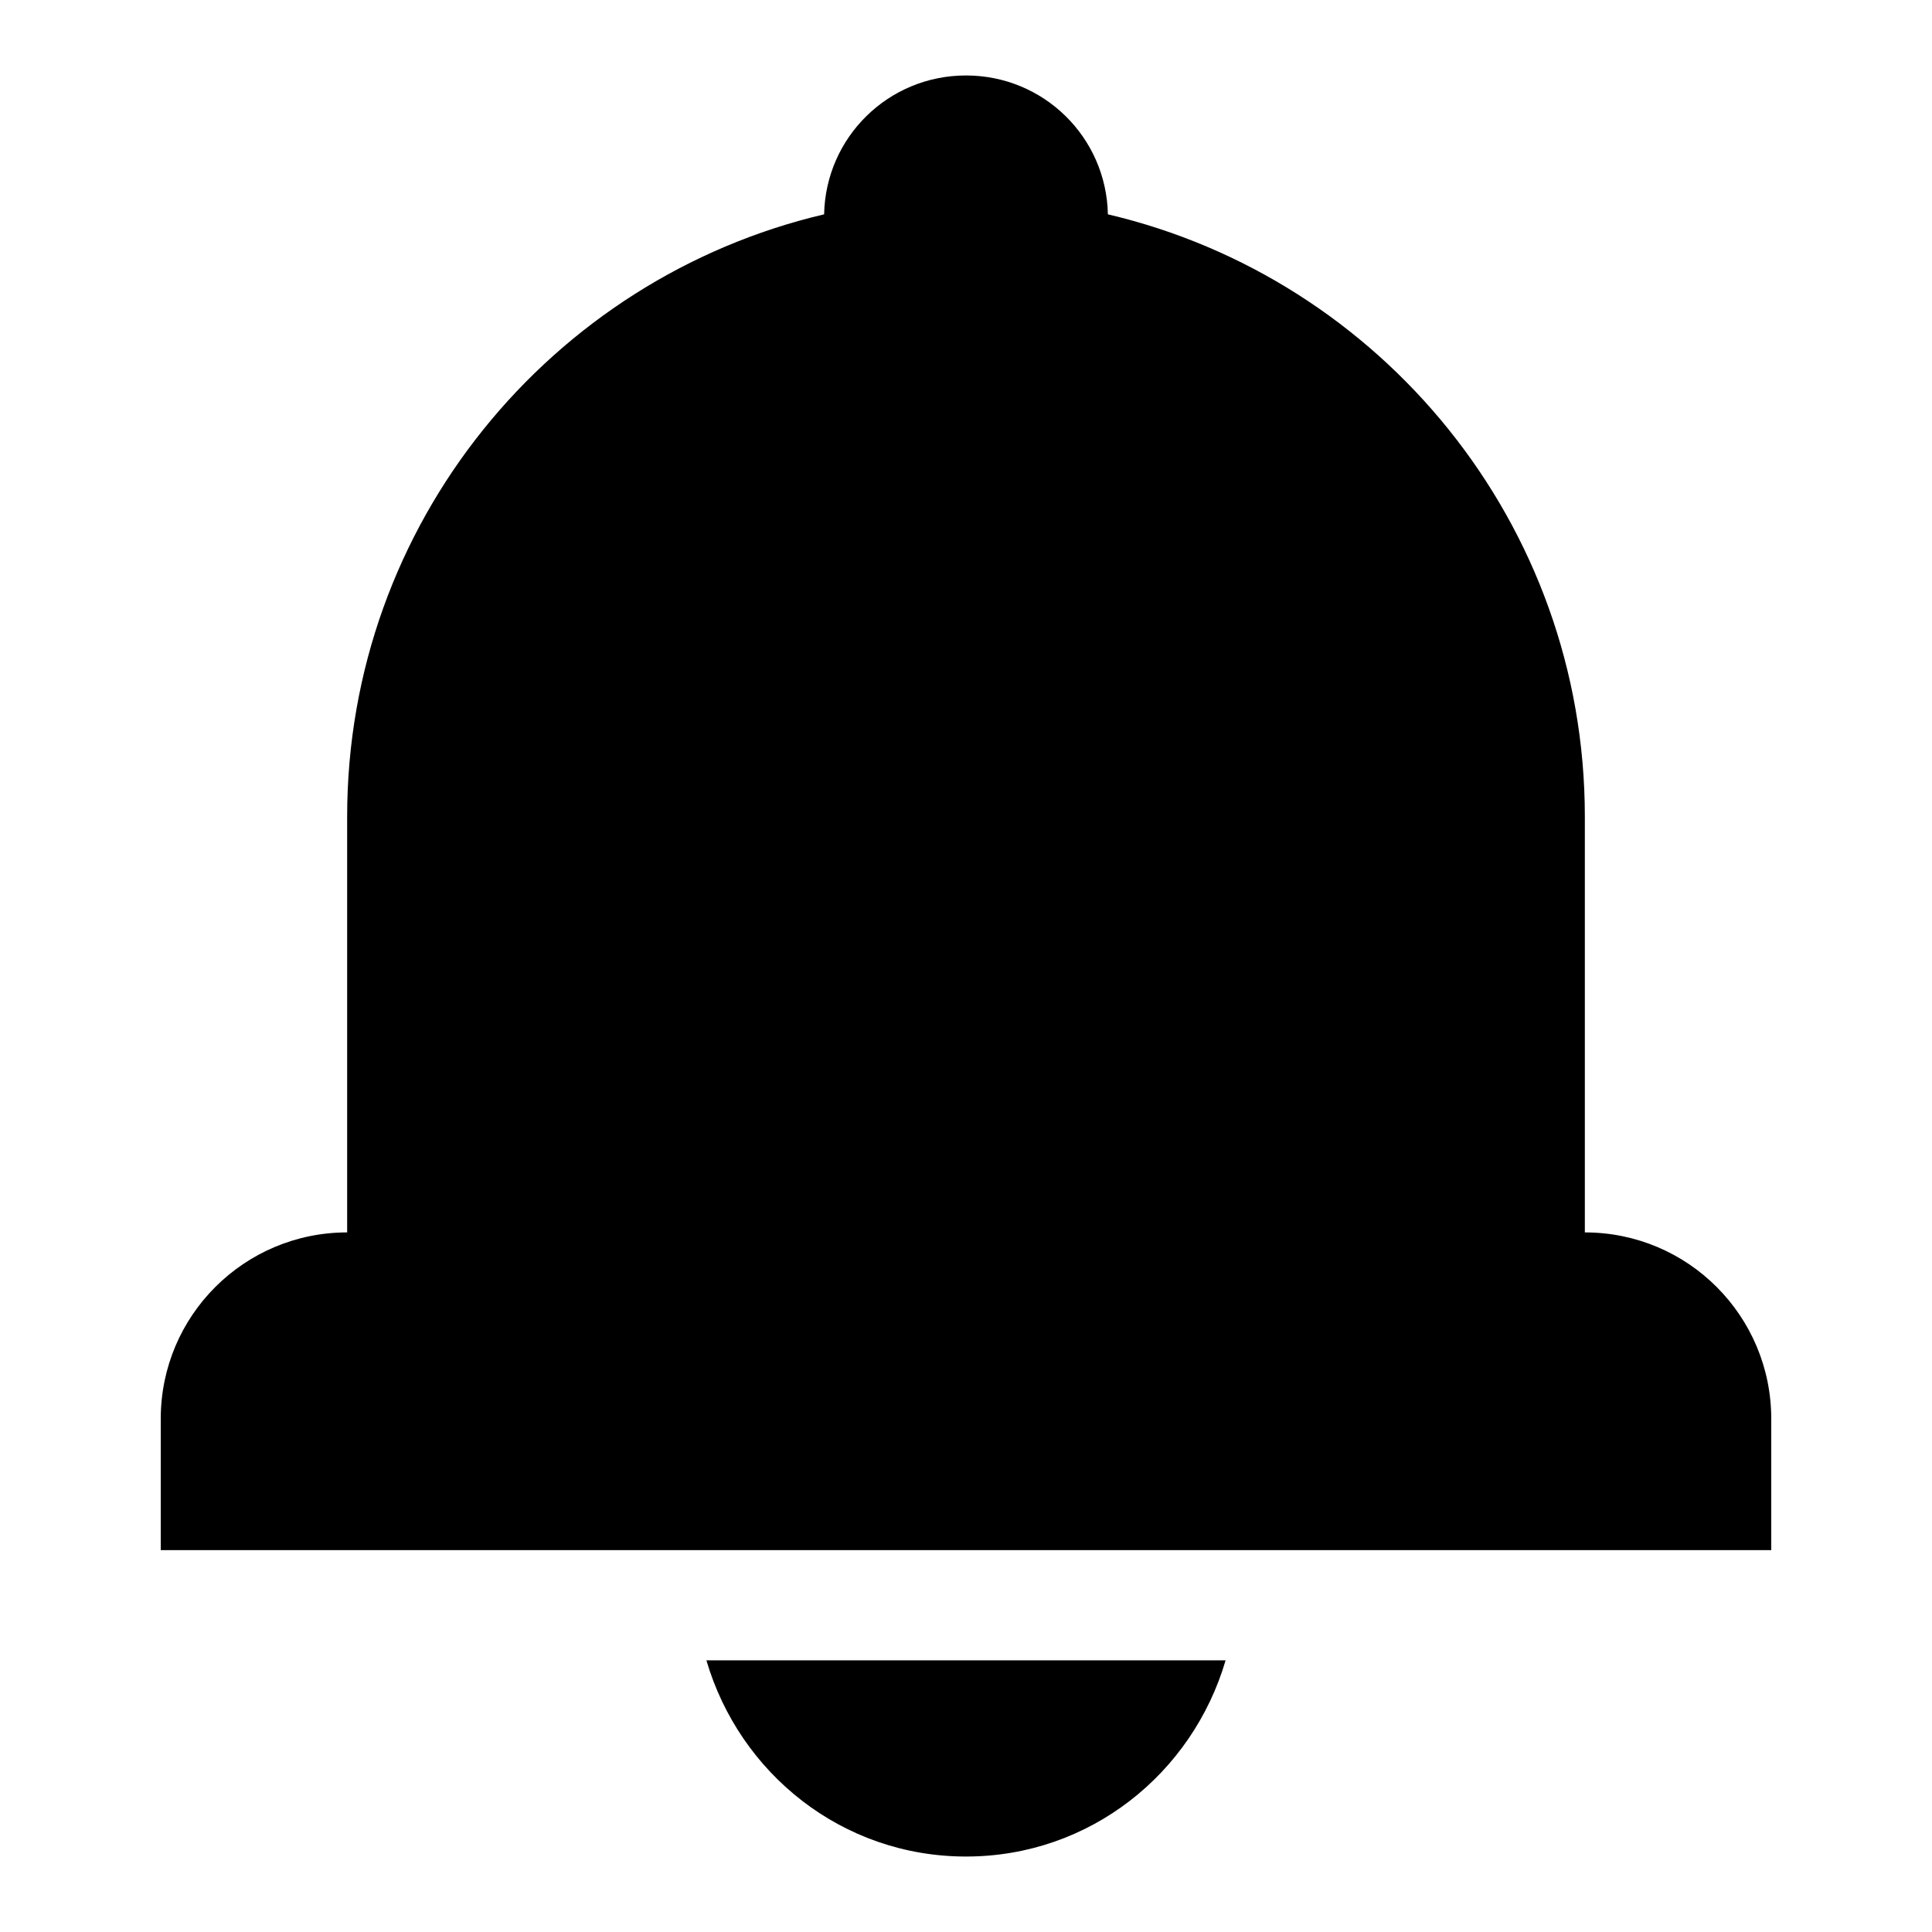
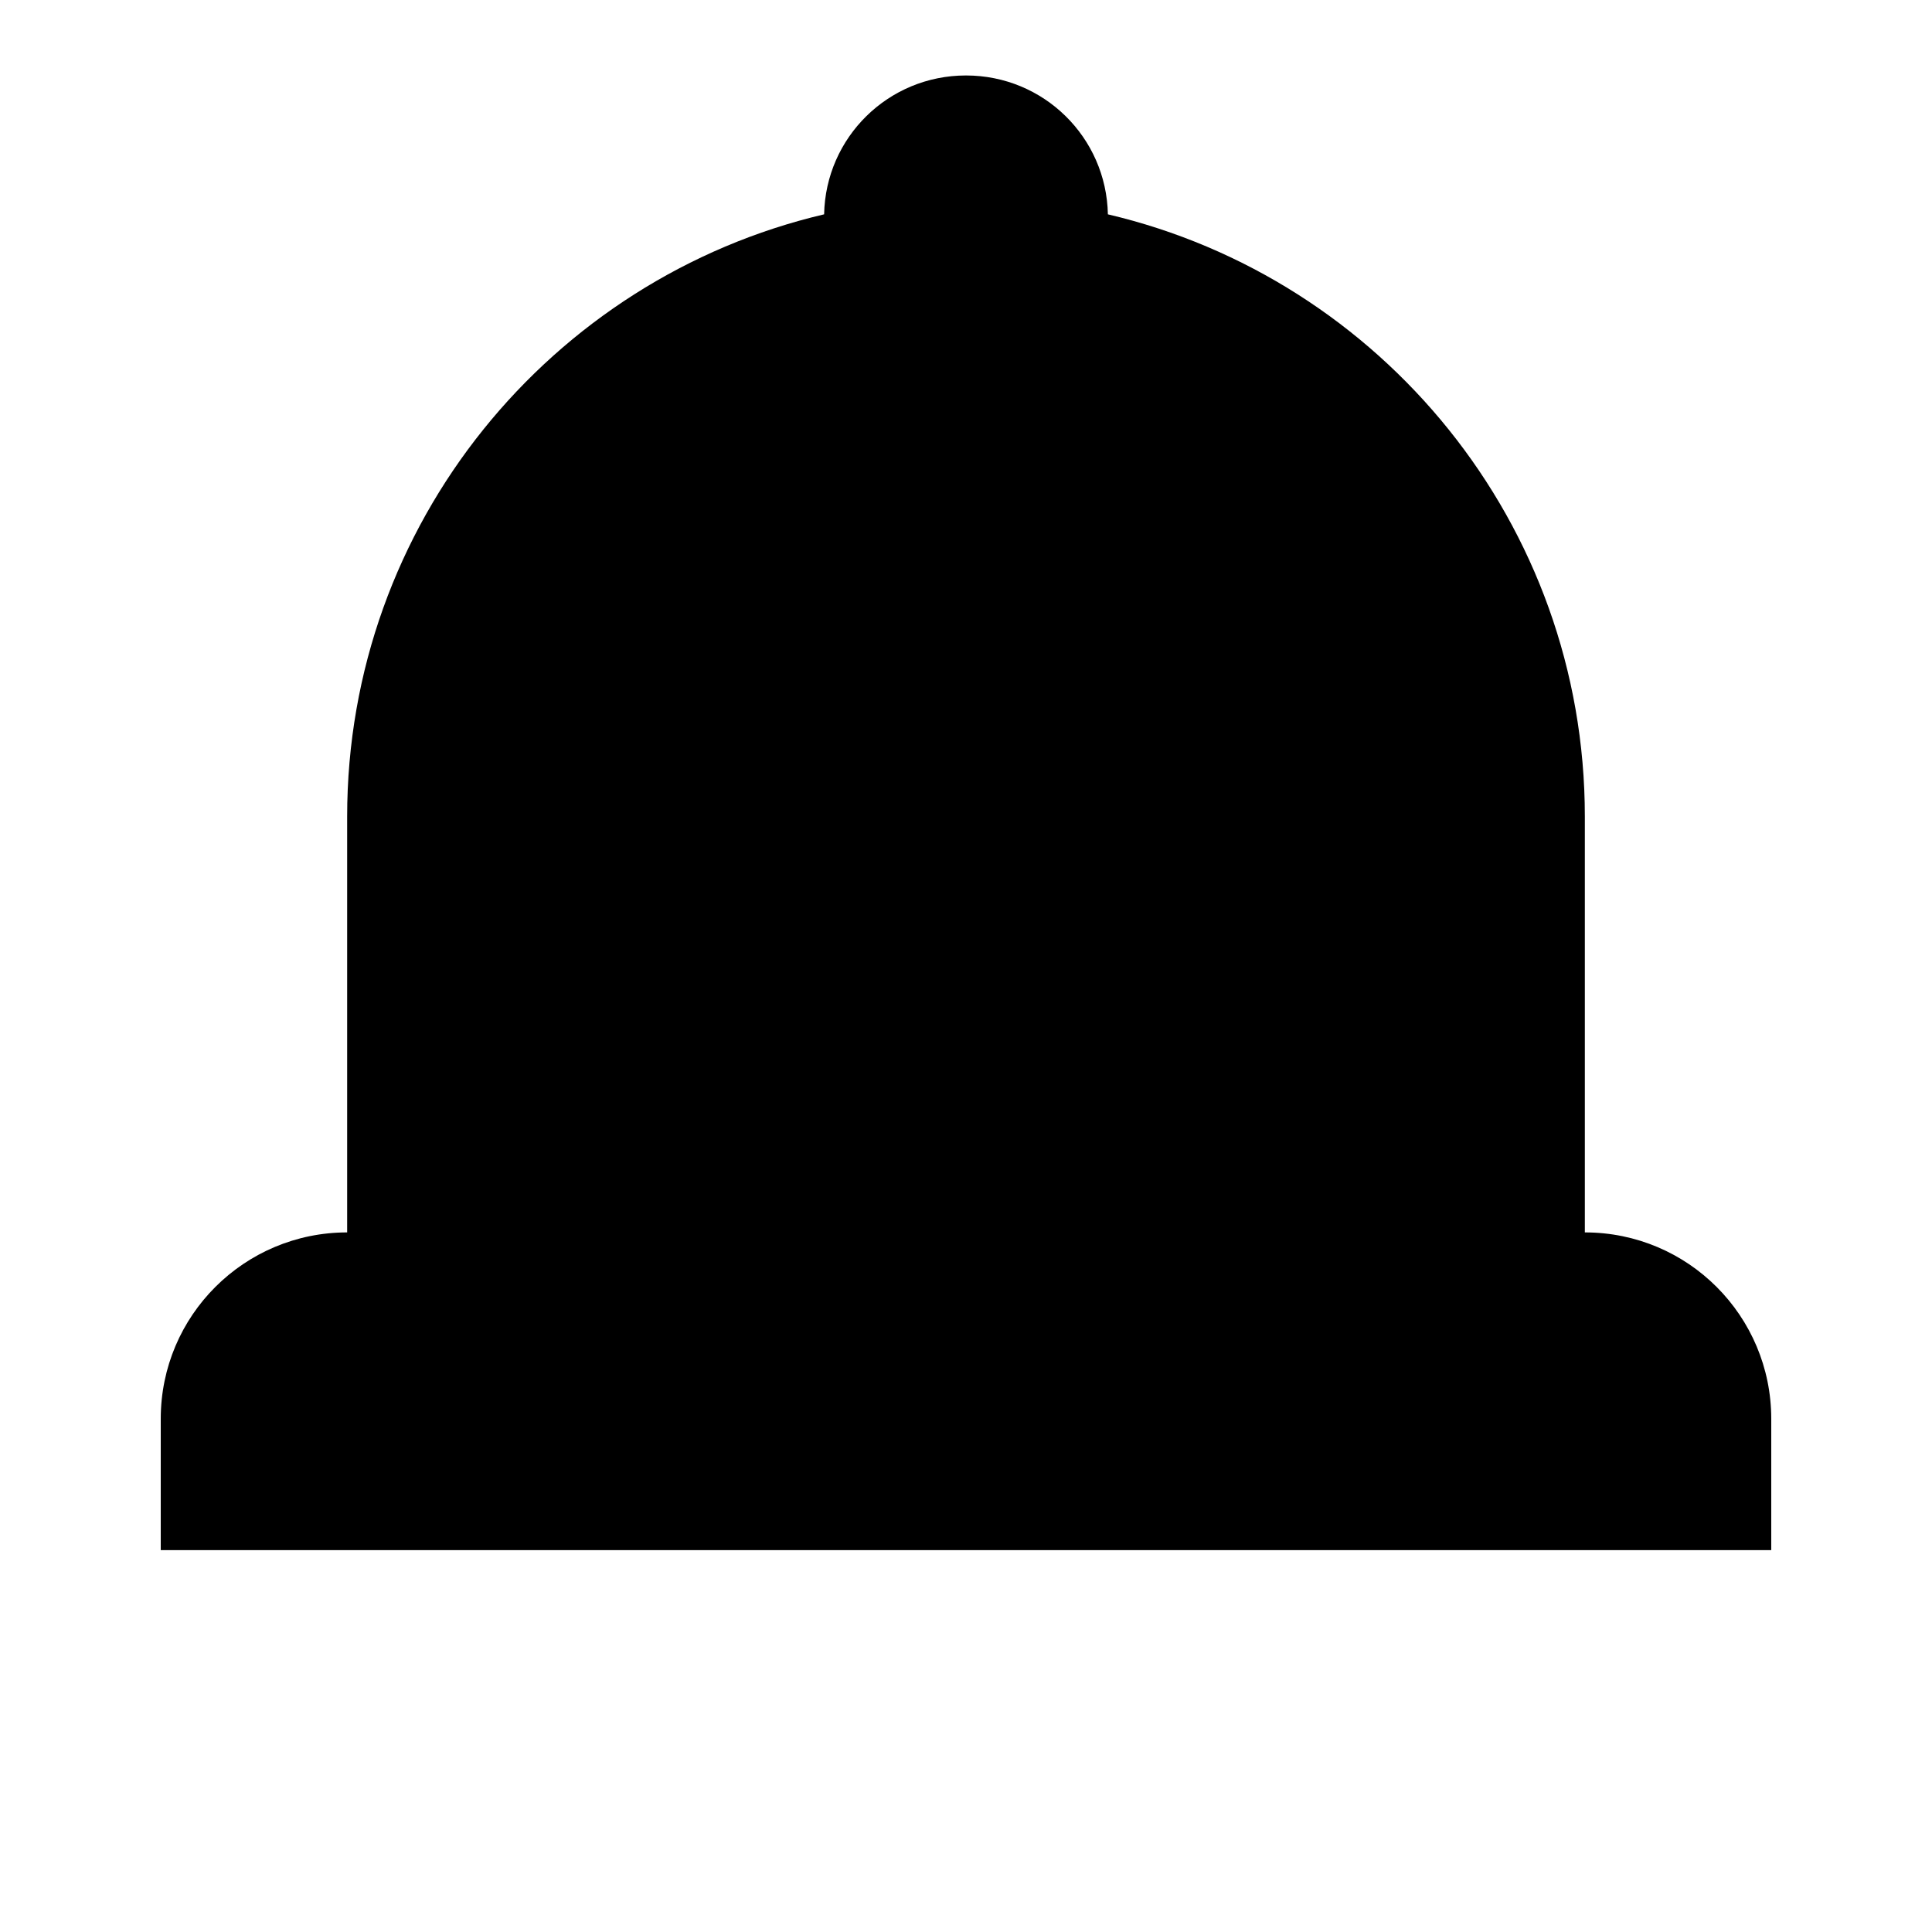
<svg xmlns="http://www.w3.org/2000/svg" version="1.1" x="0px" y="0px" viewBox="0 0 256 256" enable-background="new 0 0 256 256" xml:space="preserve">
  <g>
    <g>
      <g>
        <g>
          <path fill="#000000" d="M210,163.3v-55.1c0-38.8-27-71.3-63.2-79.8C146.6,18.2,138.3,10,128,10c-10.3,0-18.6,8.2-18.8,18.4C73,36.9,46,69.4,46,108.2v55.1c-13.6,0-24.7,11-24.7,24.7v17.4h213.4V188C234.7,174.4,223.7,163.3,210,163.3z" />
-           <path fill="#000000" d="M128,246c16.4,0,30-11,34.4-26H93.6C98,235,111.6,246,128,246z" />
        </g>
      </g>
      <g />
      <g />
      <g />
      <g />
      <g />
      <g />
      <g />
      <g />
      <g />
      <g />
      <g />
      <g />
      <g />
      <g />
      <g />
    </g>
  </g>
</svg>